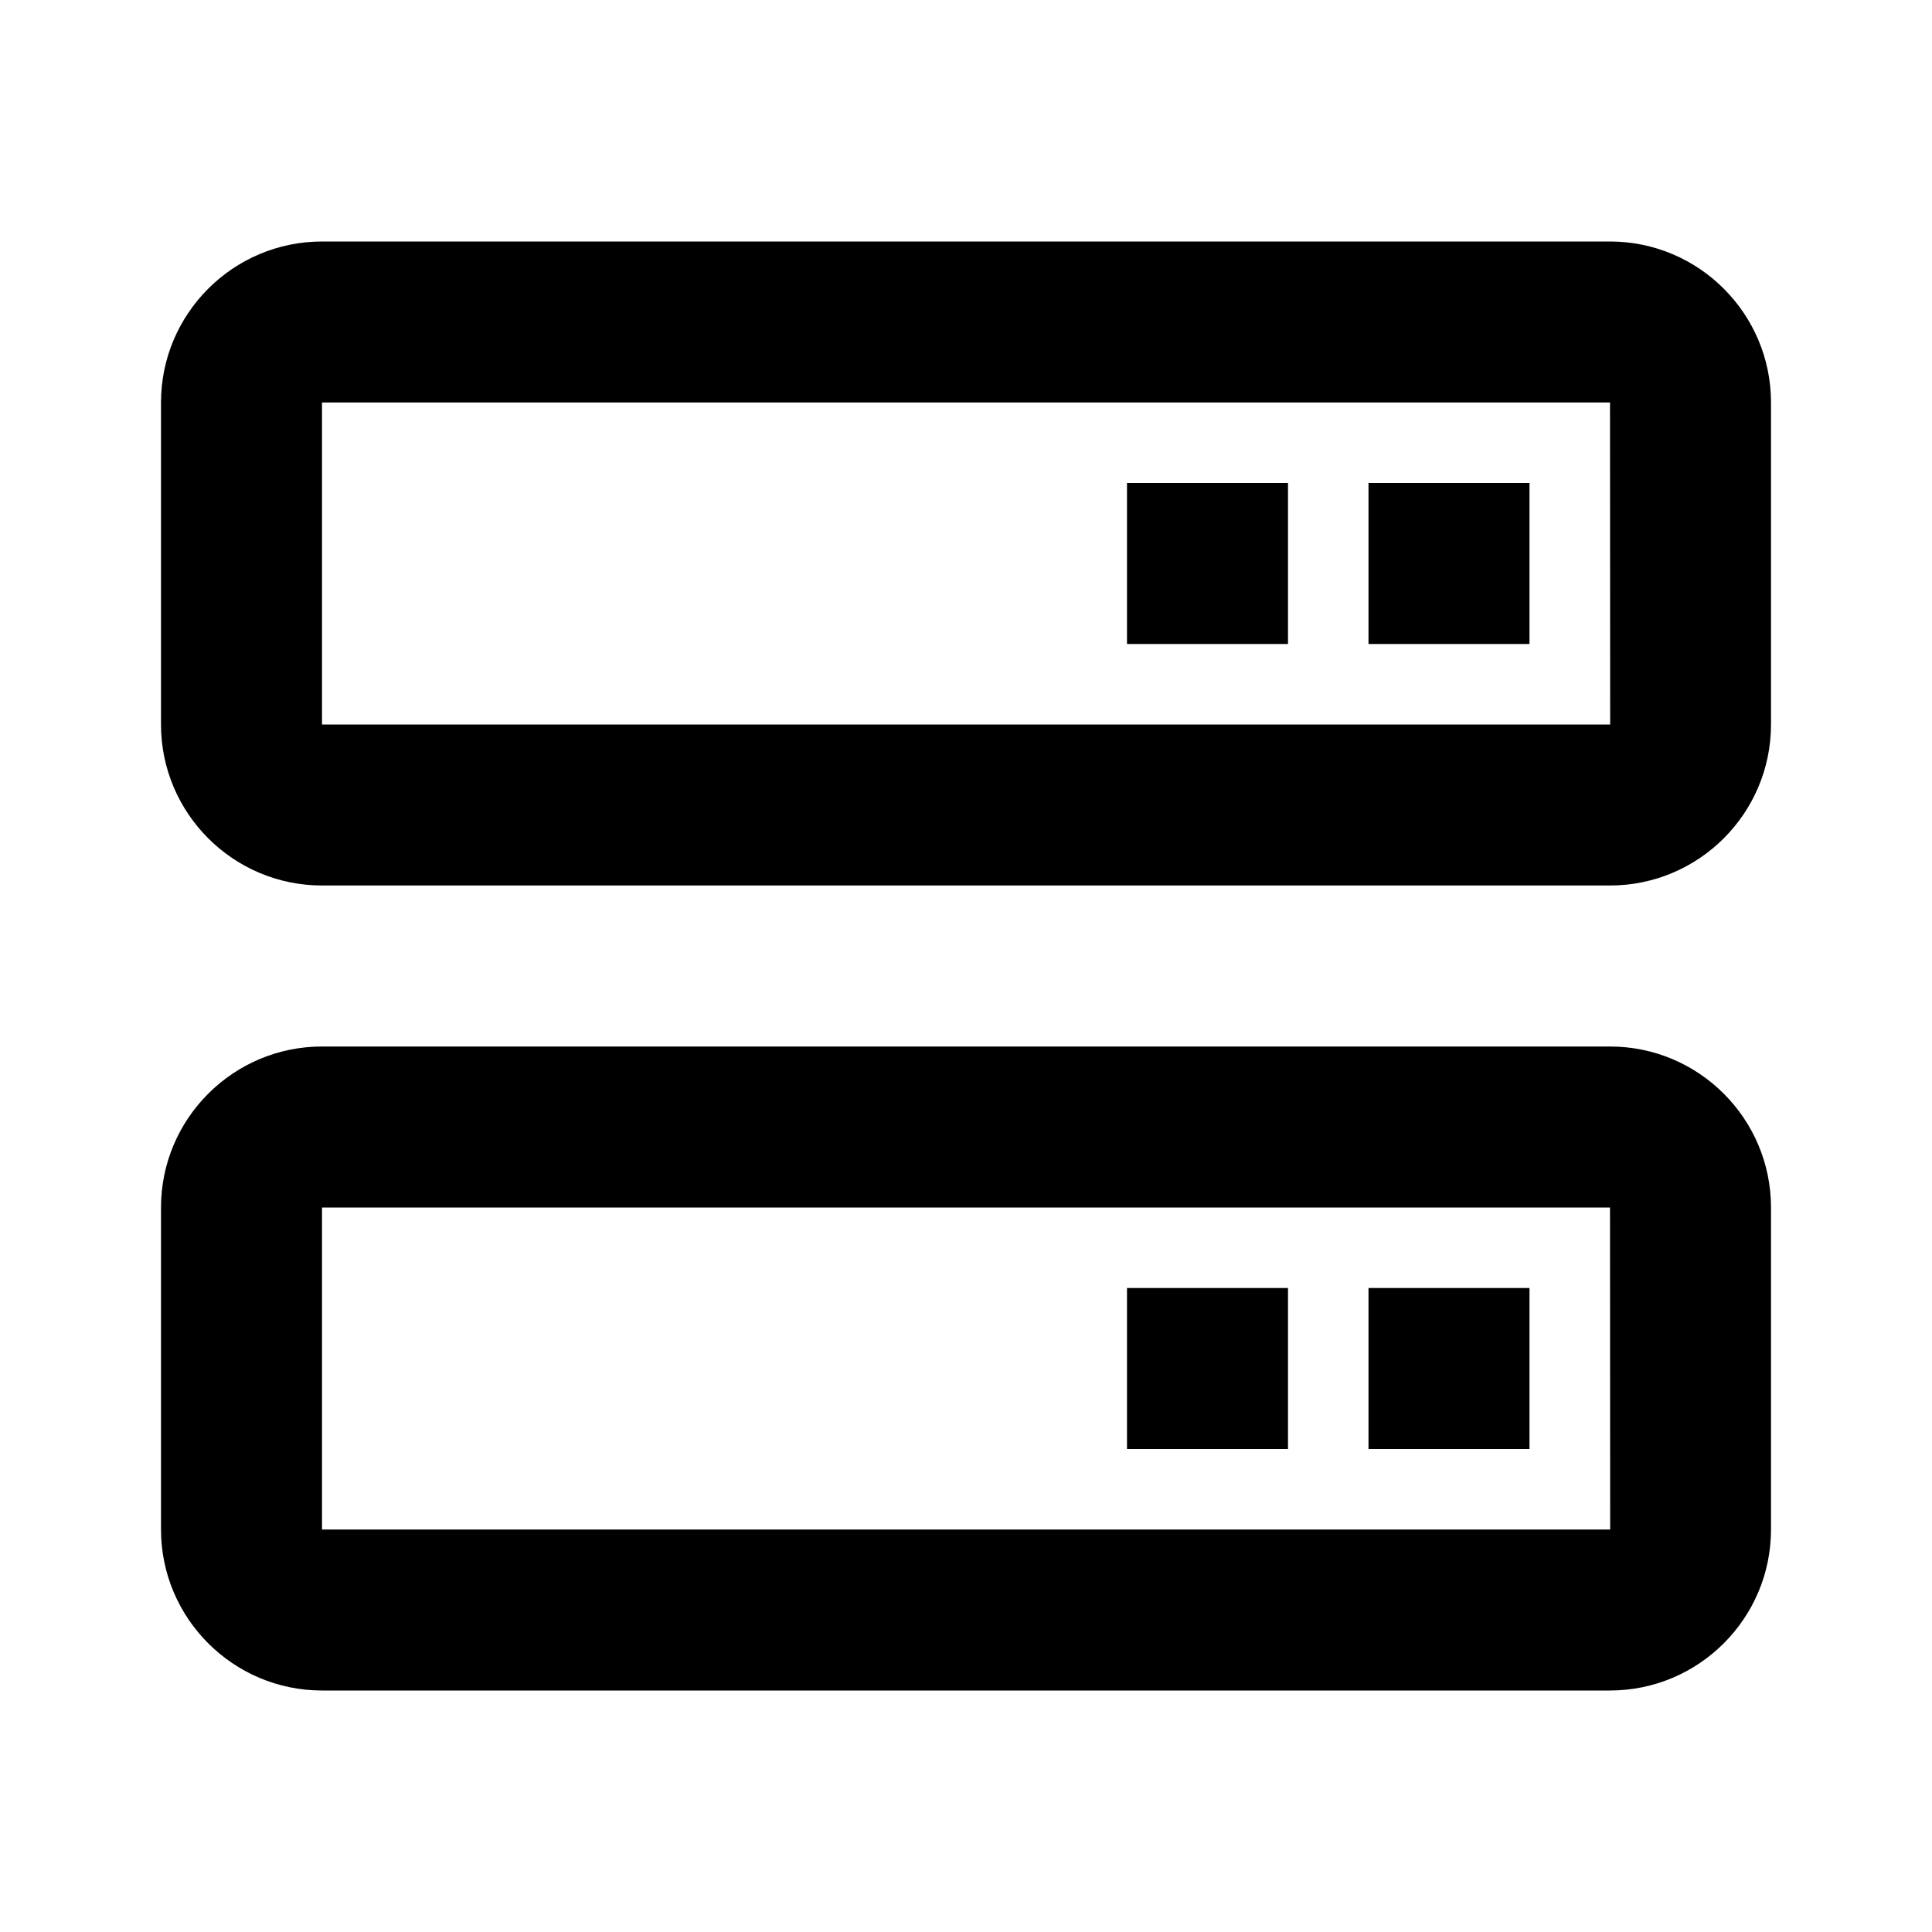
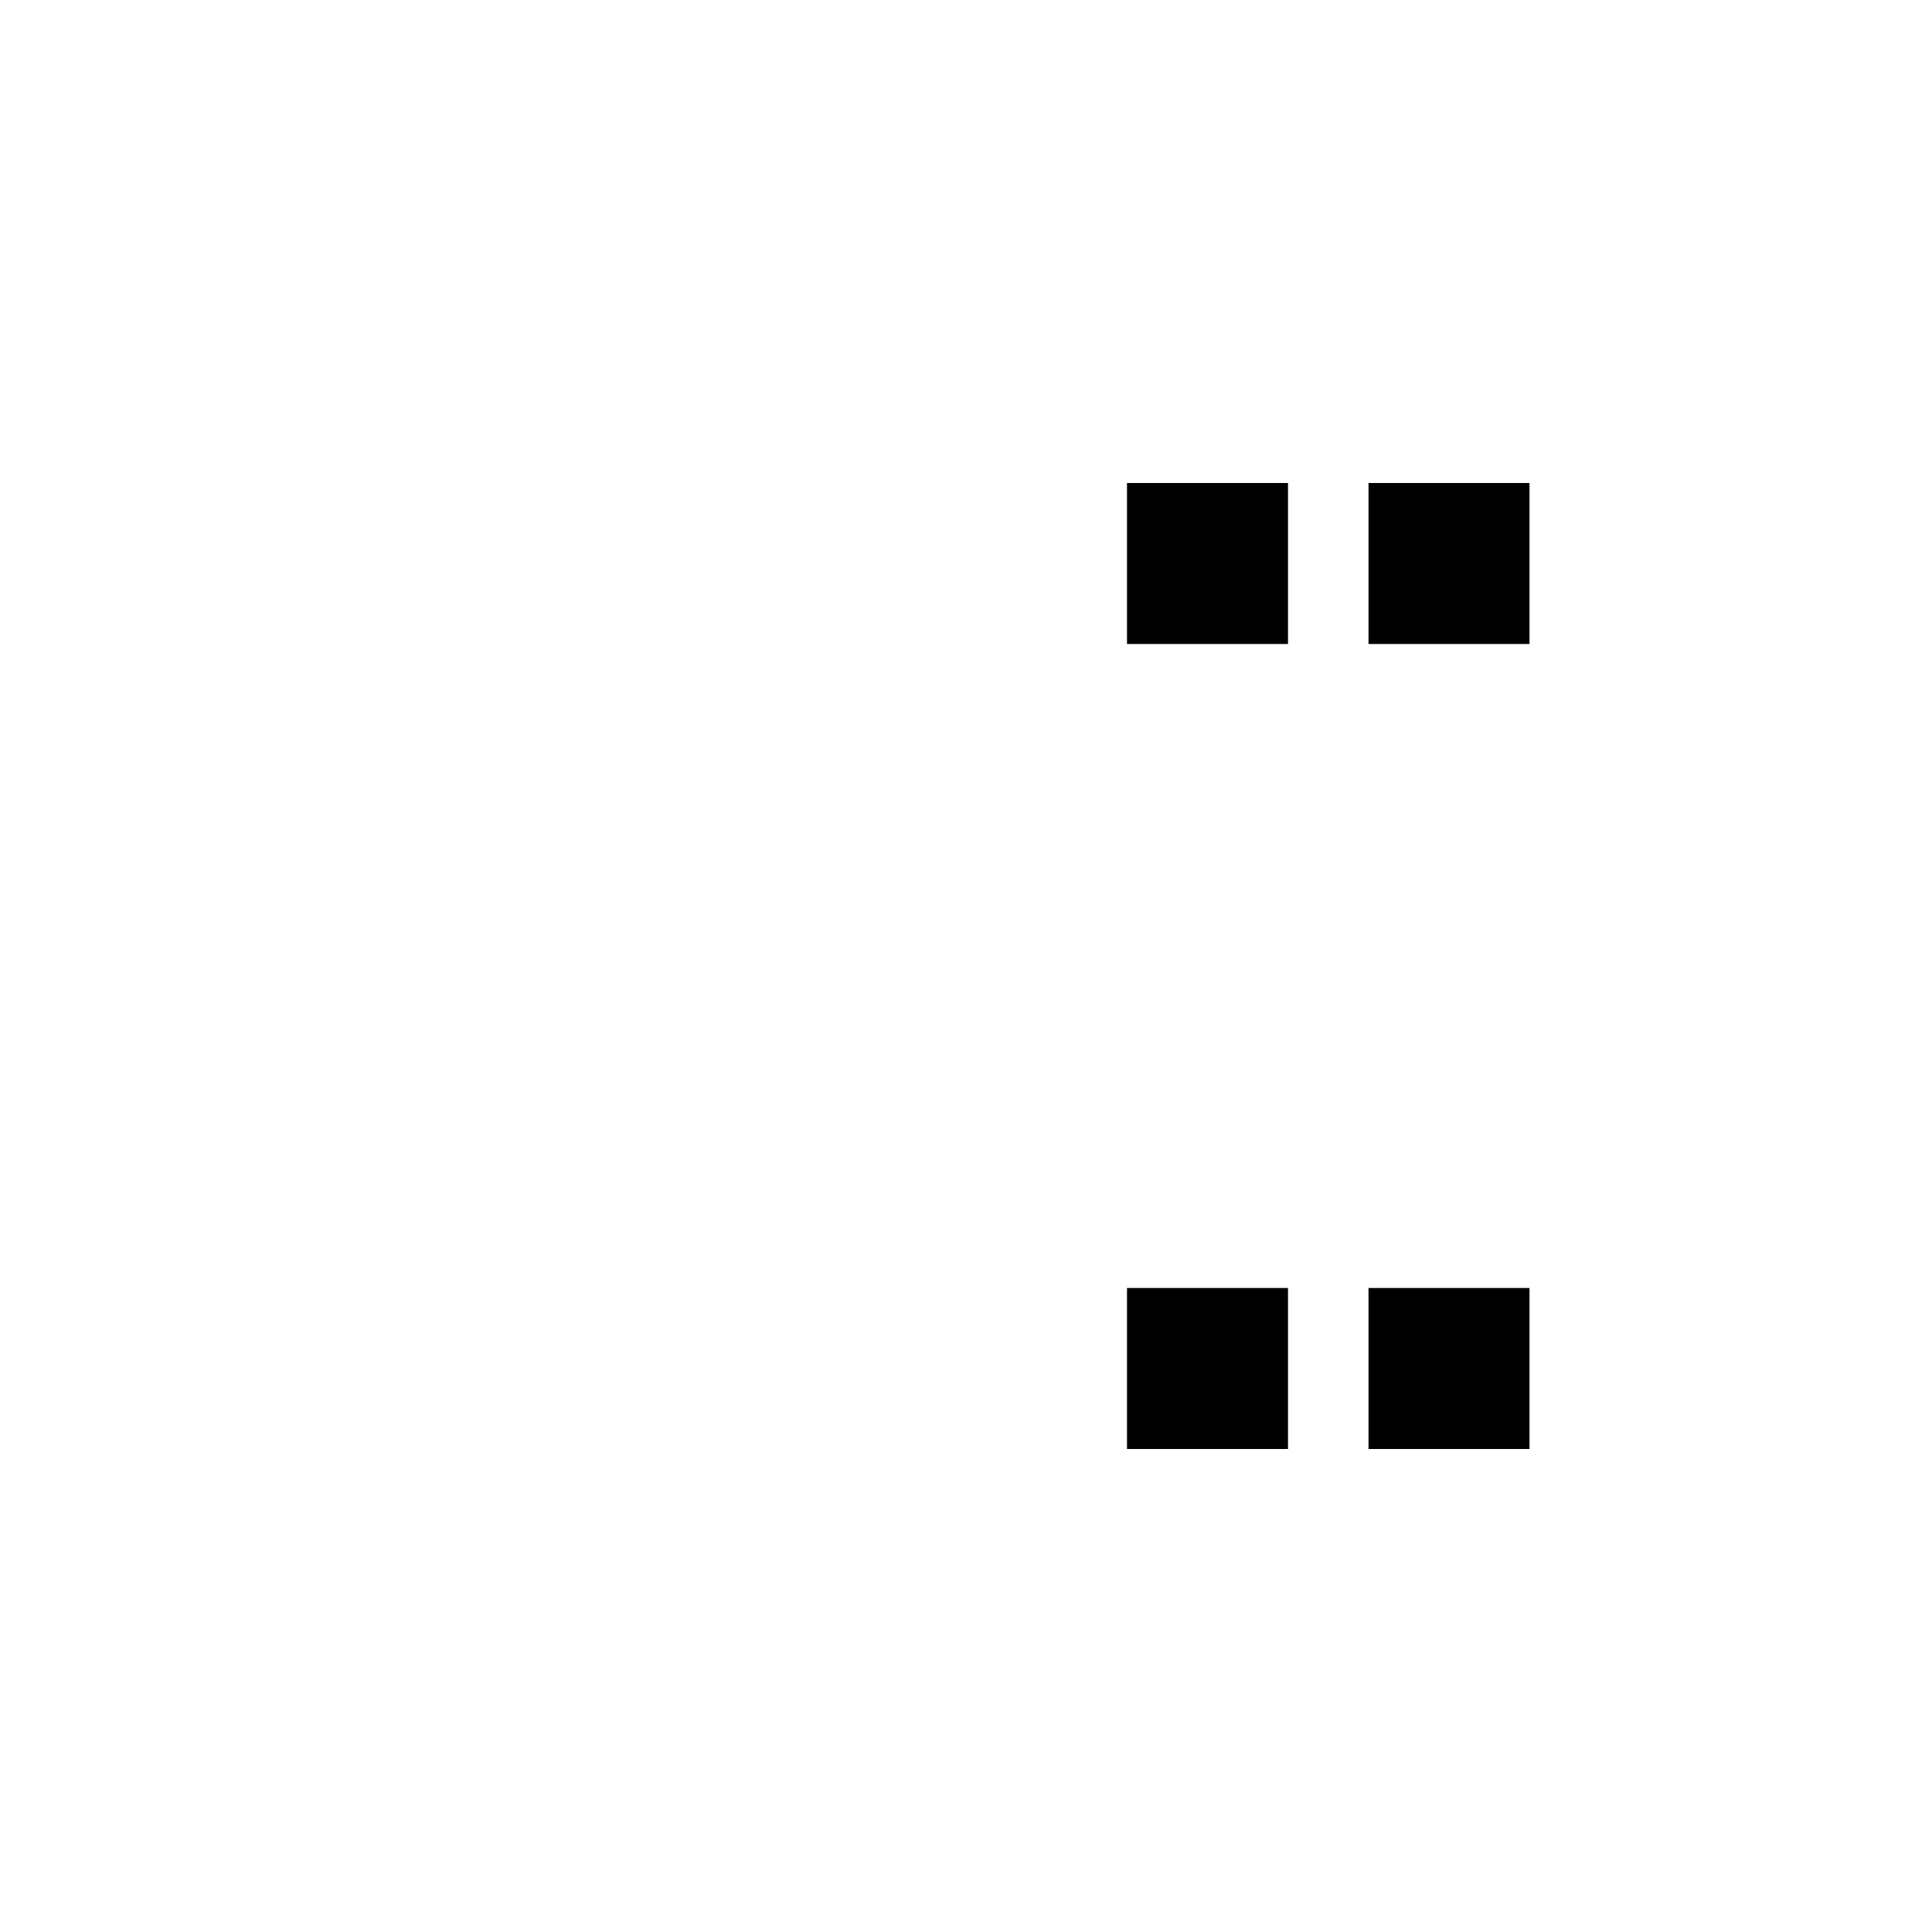
<svg xmlns="http://www.w3.org/2000/svg" width="800px" height="800px" viewBox="0 0 24 24">
-   <path fill="none" d="M4 15v4h16.002L20 15H4zm12 3h-2v-2h2v2zm3 0h-2v-2h2v2zM4 5v4h16.002L20 5H4zm12 3h-2V6h2v2zm3 0h-2V6h2v2z" />
-   <path d="M20 3H4c-1.103 0-2 .897-2 2v4c0 1.103.897 2 2 2h16c1.103 0 2-.897 2-2V5c0-1.103-.897-2-2-2zM4 9V5h16l.002 4H4zm16 4H4c-1.103 0-2 .897-2 2v4c0 1.103.897 2 2 2h16c1.103 0 2-.897 2-2v-4c0-1.103-.897-2-2-2zM4 19v-4h16l.002 4H4z" />
  <path d="M17 6h2v2h-2zm-3 0h2v2h-2zm3 10h2v2h-2zm-3 0h2v2h-2z" />
</svg>